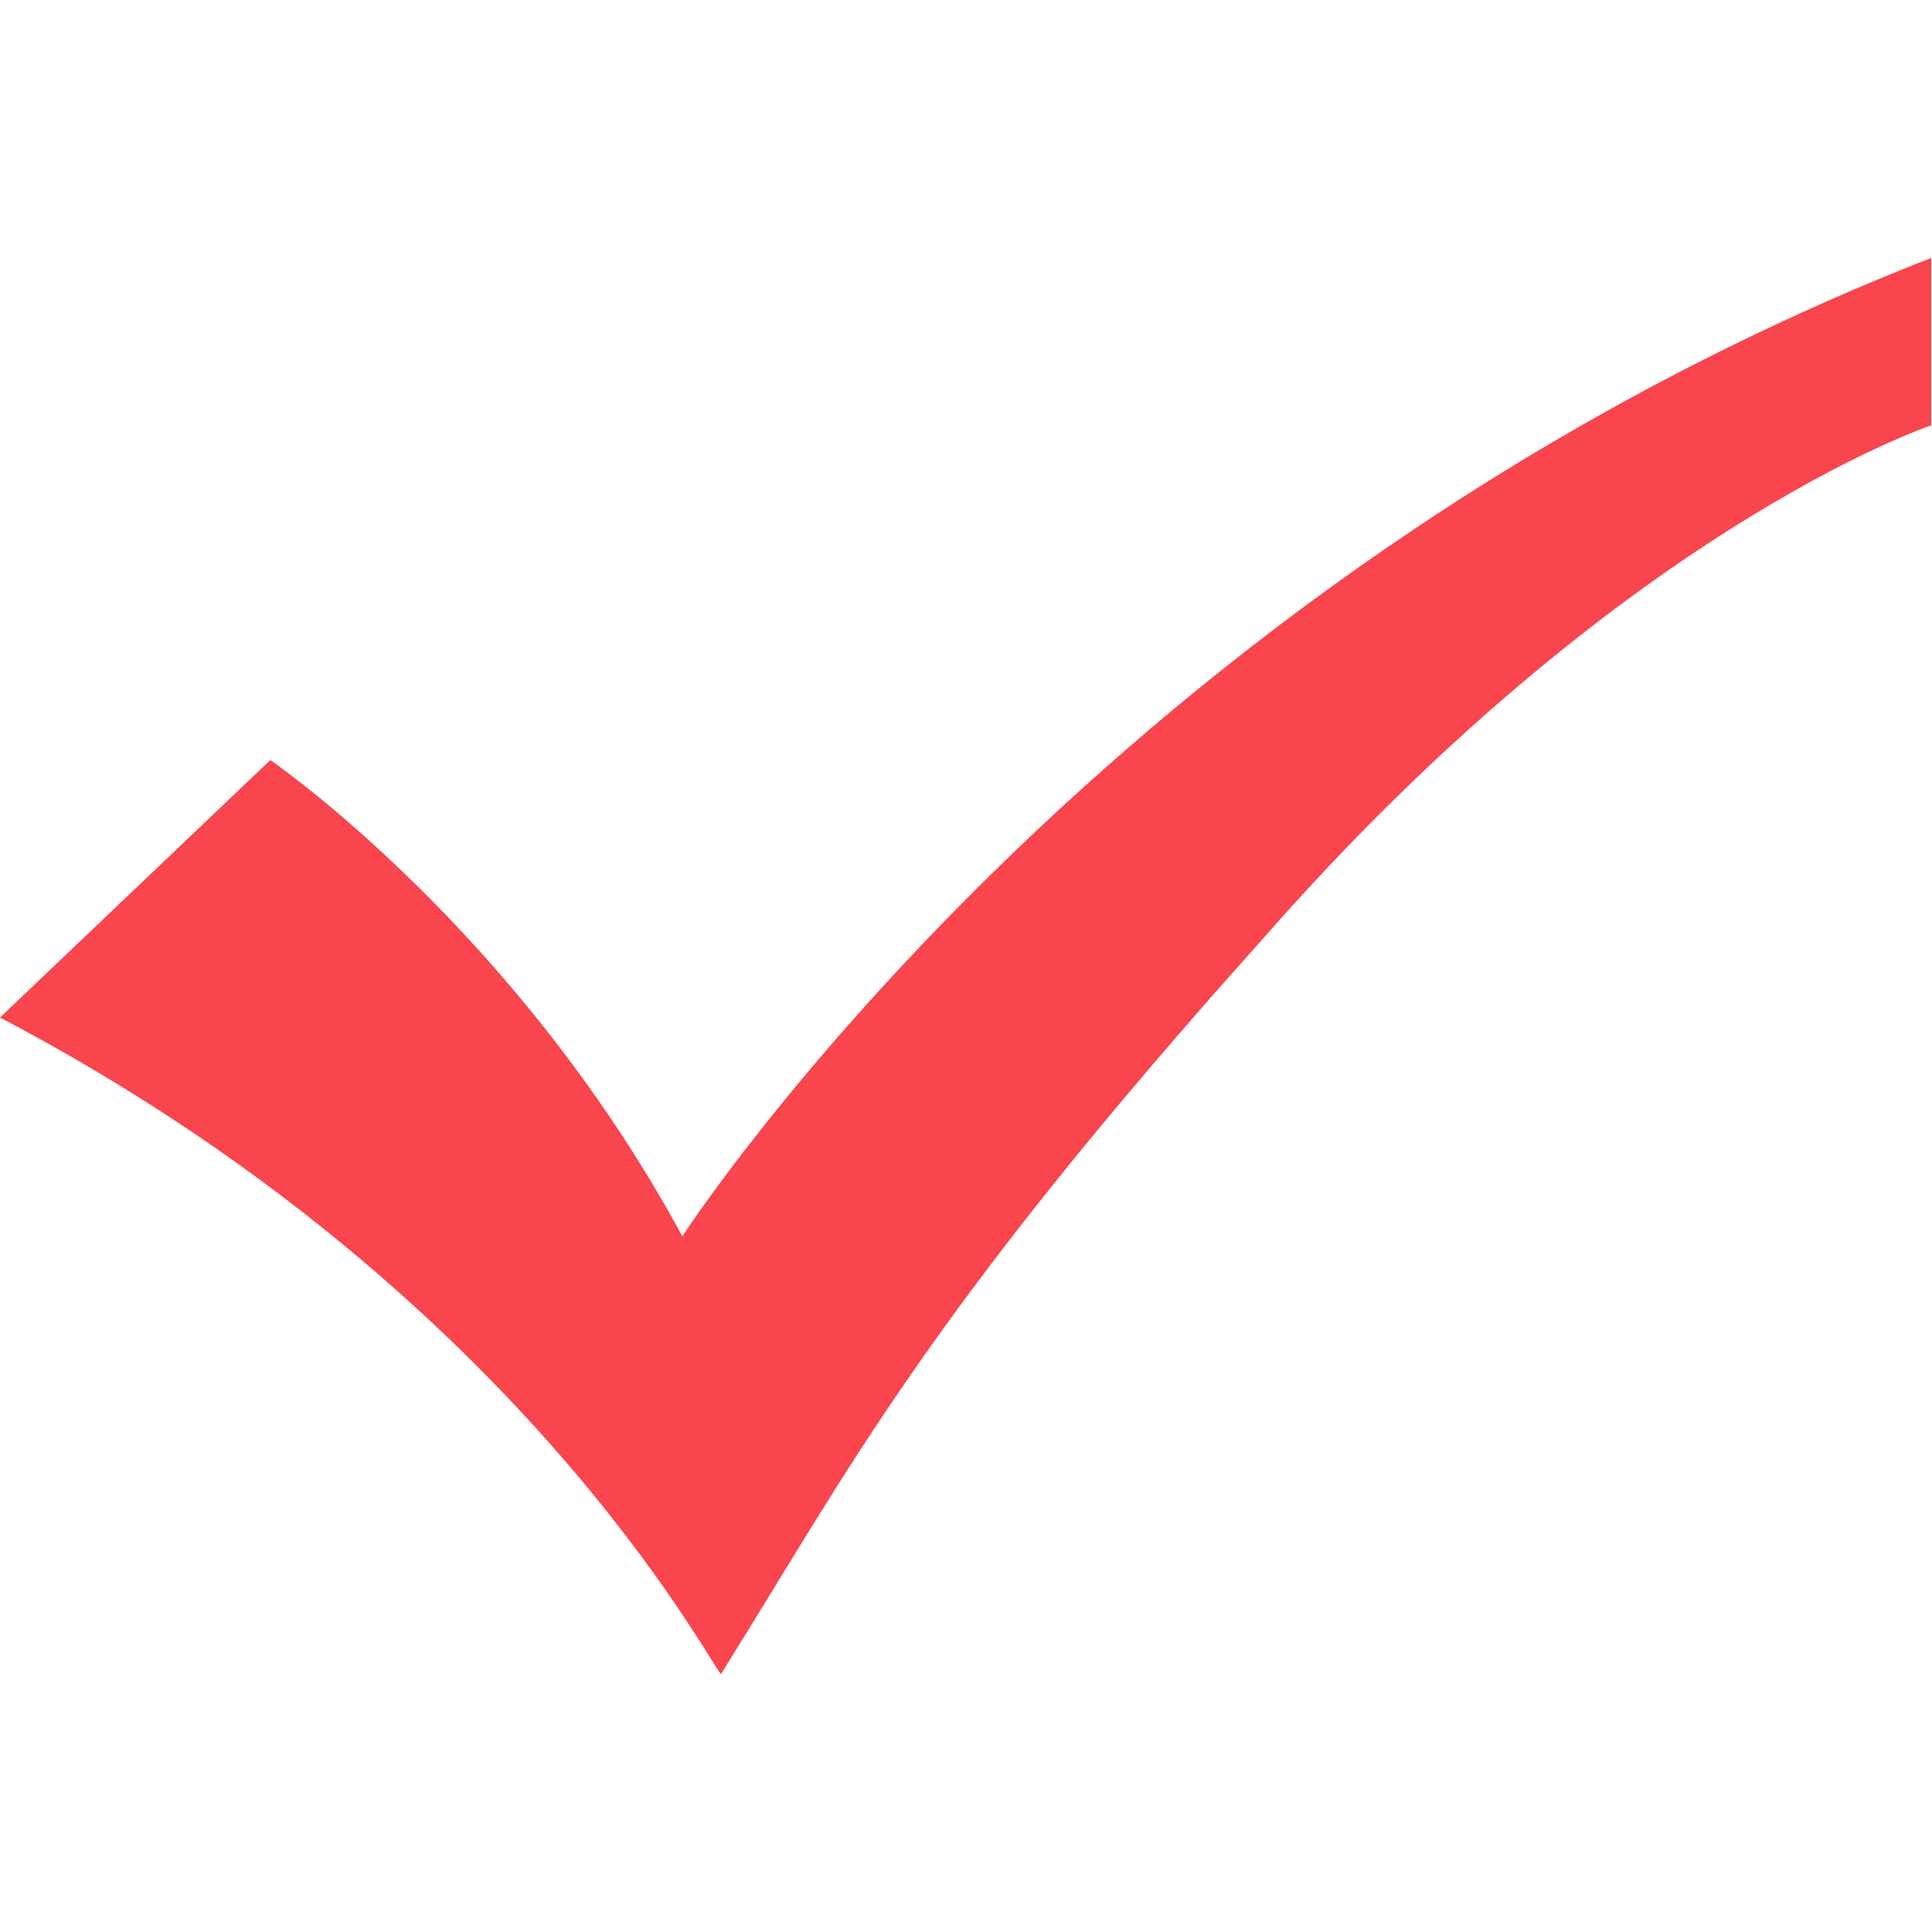
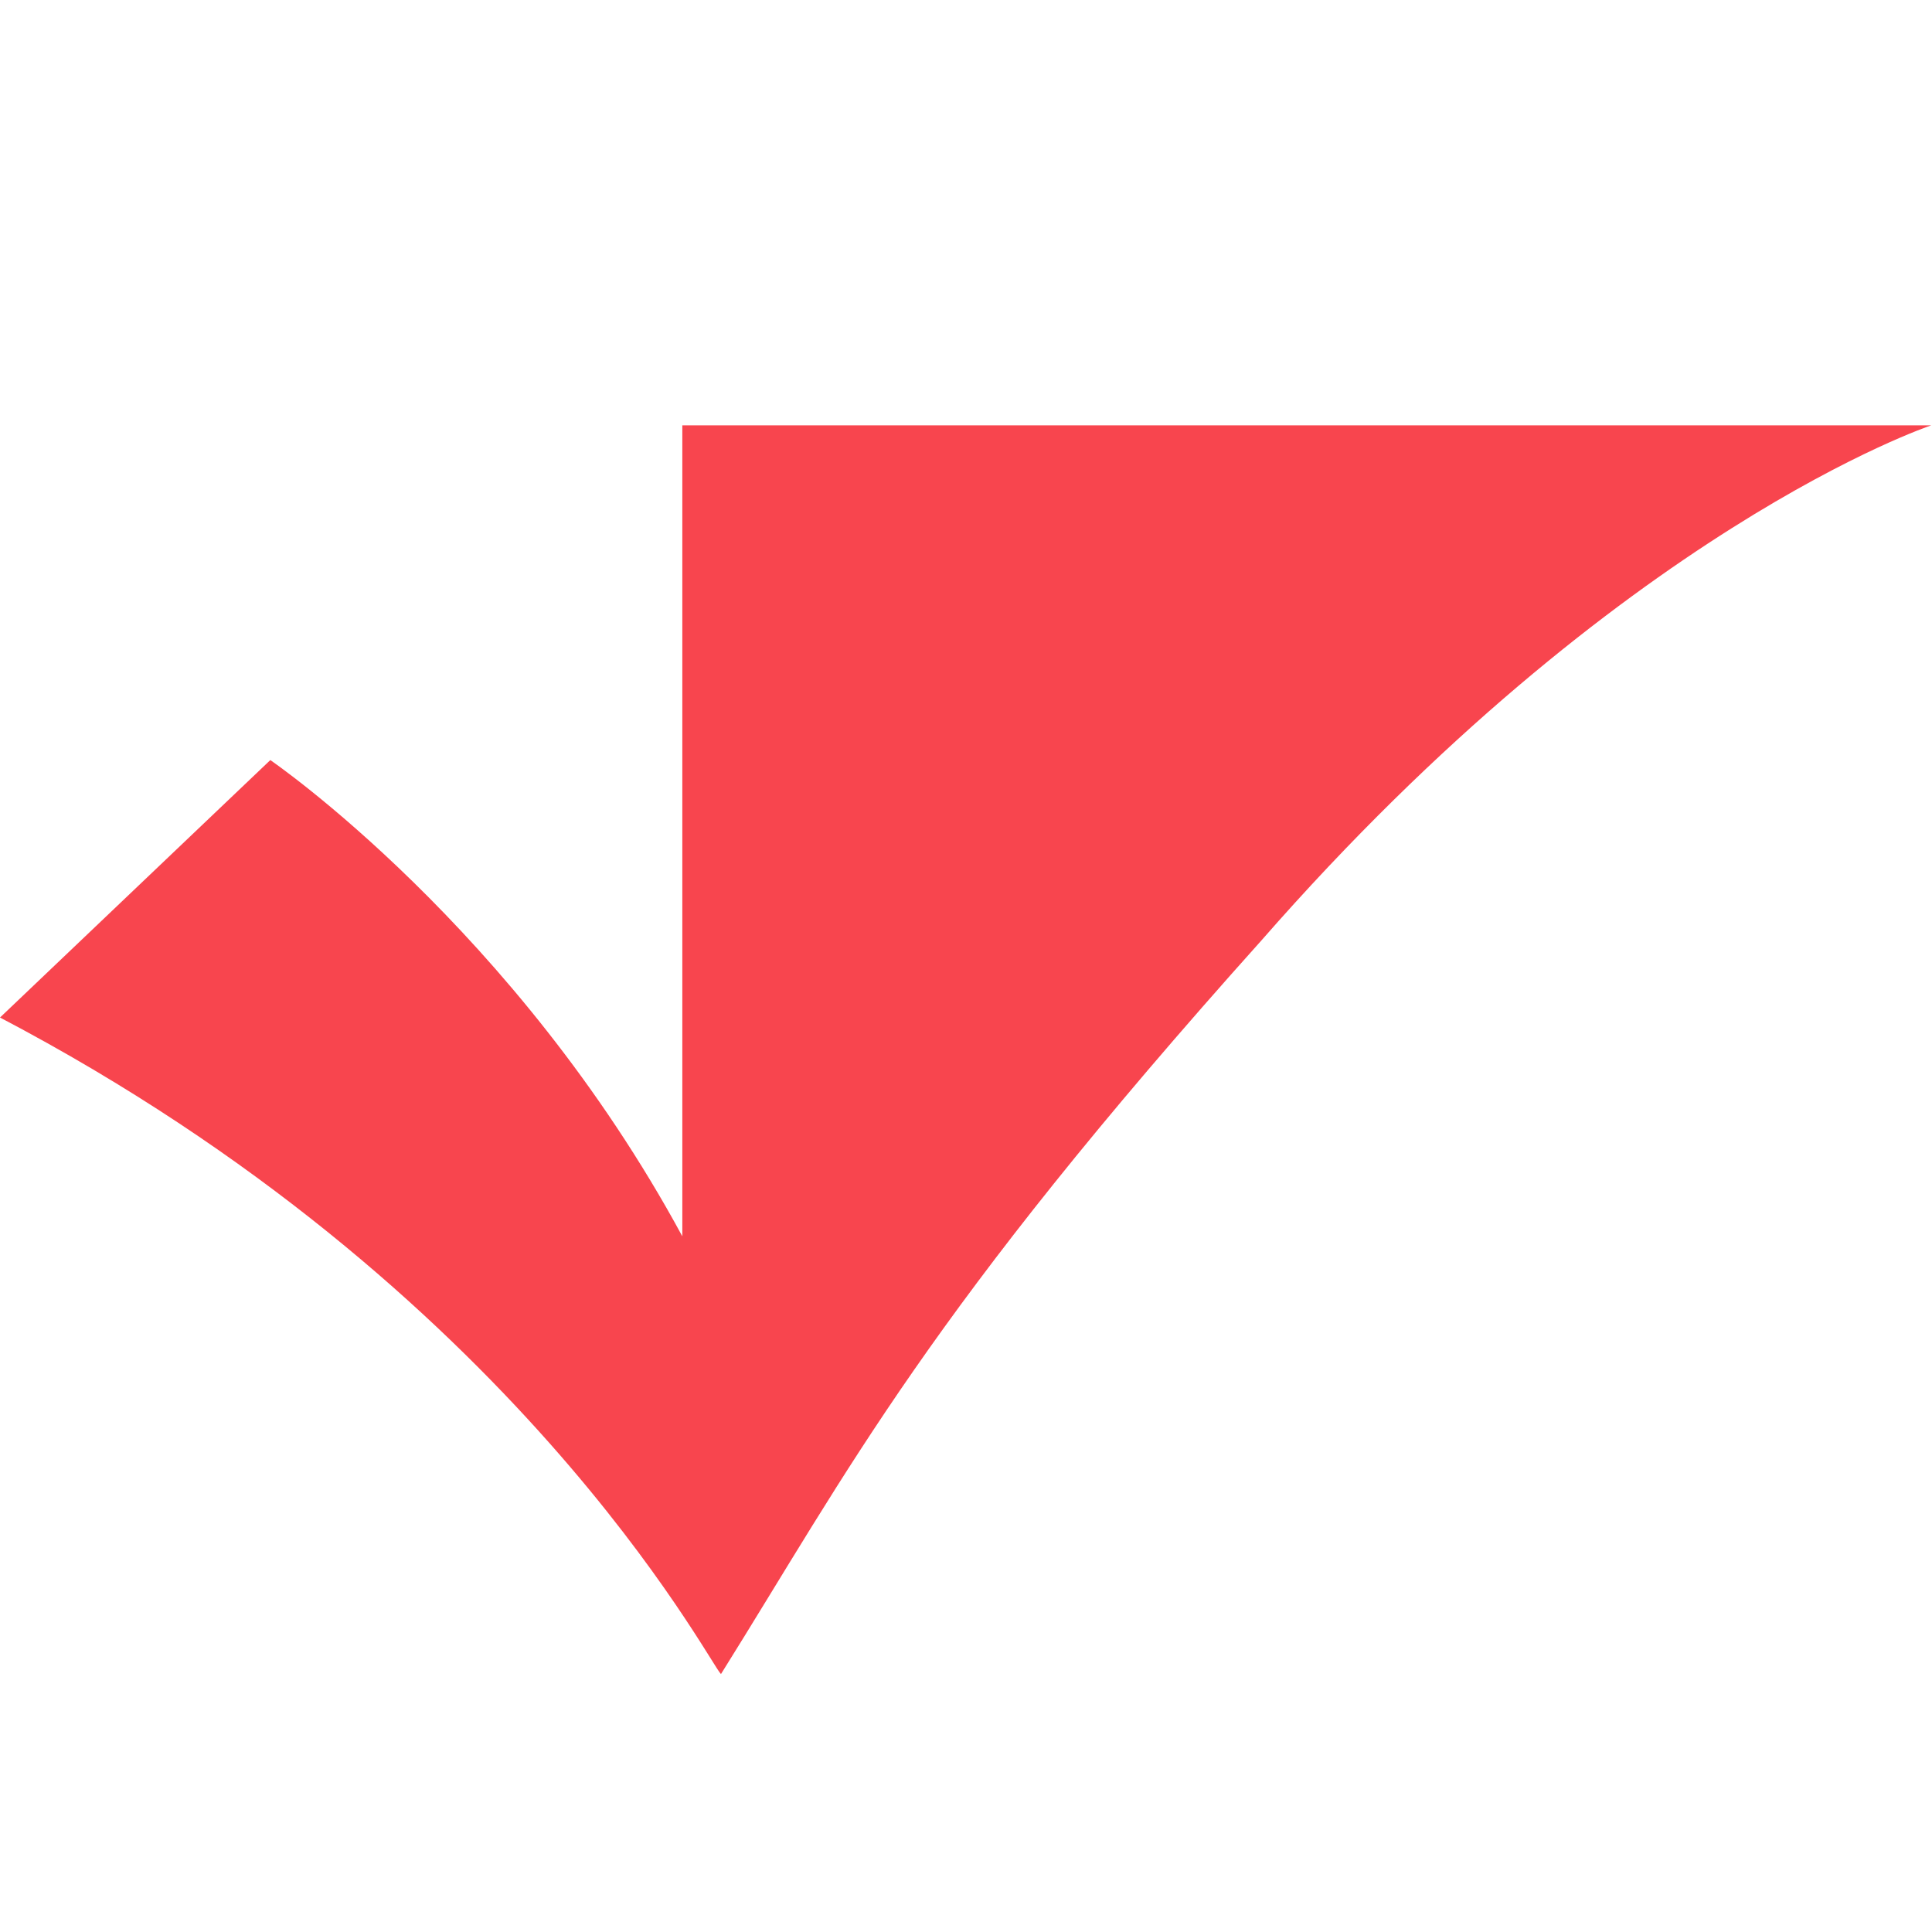
<svg xmlns="http://www.w3.org/2000/svg" width="12" height="12" viewBox="0 0 12 12" fill="none">
-   <path d="M11.995 2.642C11.995 2.642 10.075 3.281 7.836 5.84C5.757 8.159 5.278 9.119 4.478 10.398C4.398 10.318 3.199 7.999 0 6.32L1.679 4.721C1.679 4.721 3.199 5.76 4.238 7.679C4.238 7.679 6.877 3.601 11.995 1.602V2.642Z" fill="#F8454E" />
+   <path d="M11.995 2.642C11.995 2.642 10.075 3.281 7.836 5.84C5.757 8.159 5.278 9.119 4.478 10.398C4.398 10.318 3.199 7.999 0 6.32L1.679 4.721C1.679 4.721 3.199 5.76 4.238 7.679V2.642Z" fill="#F8454E" />
</svg>